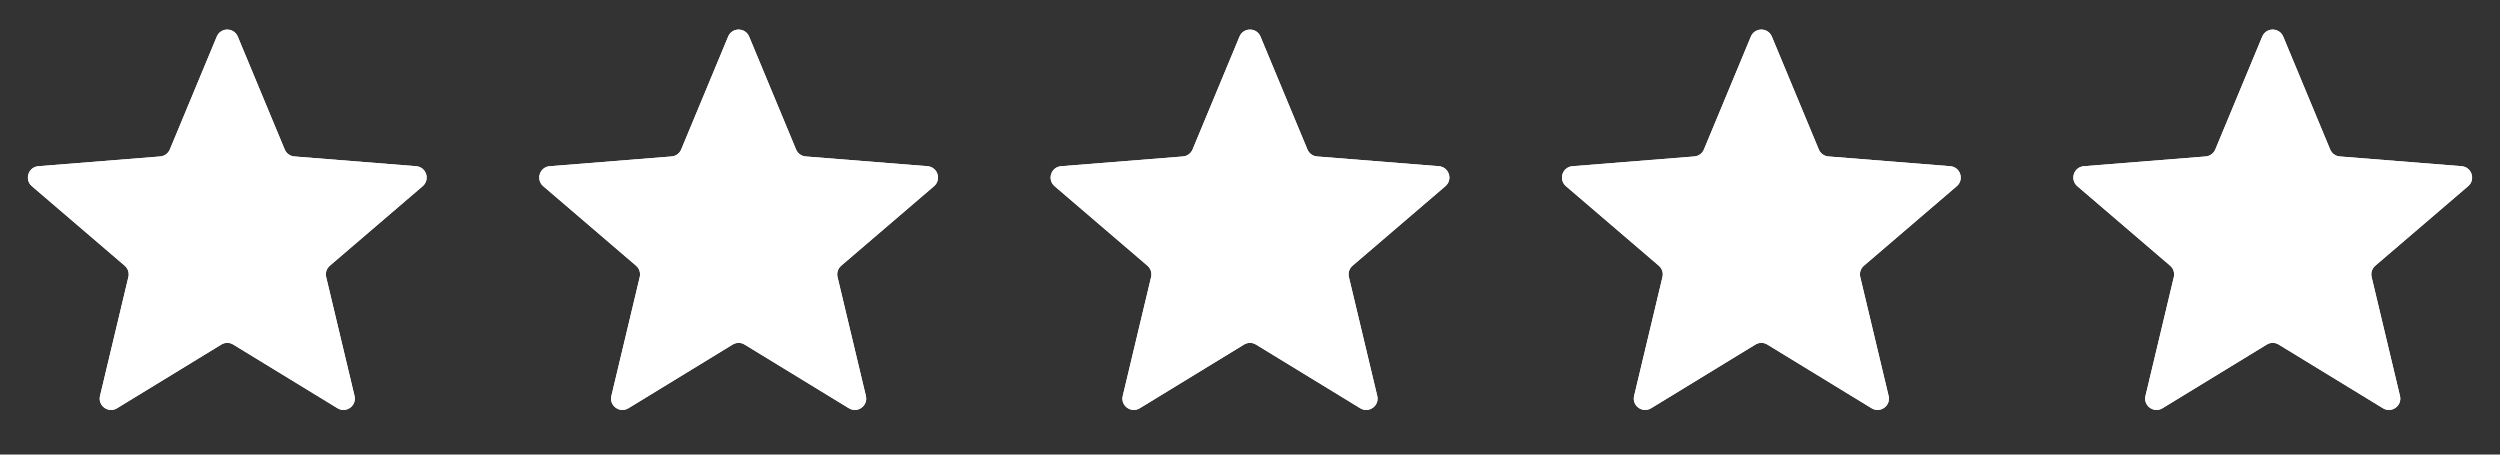
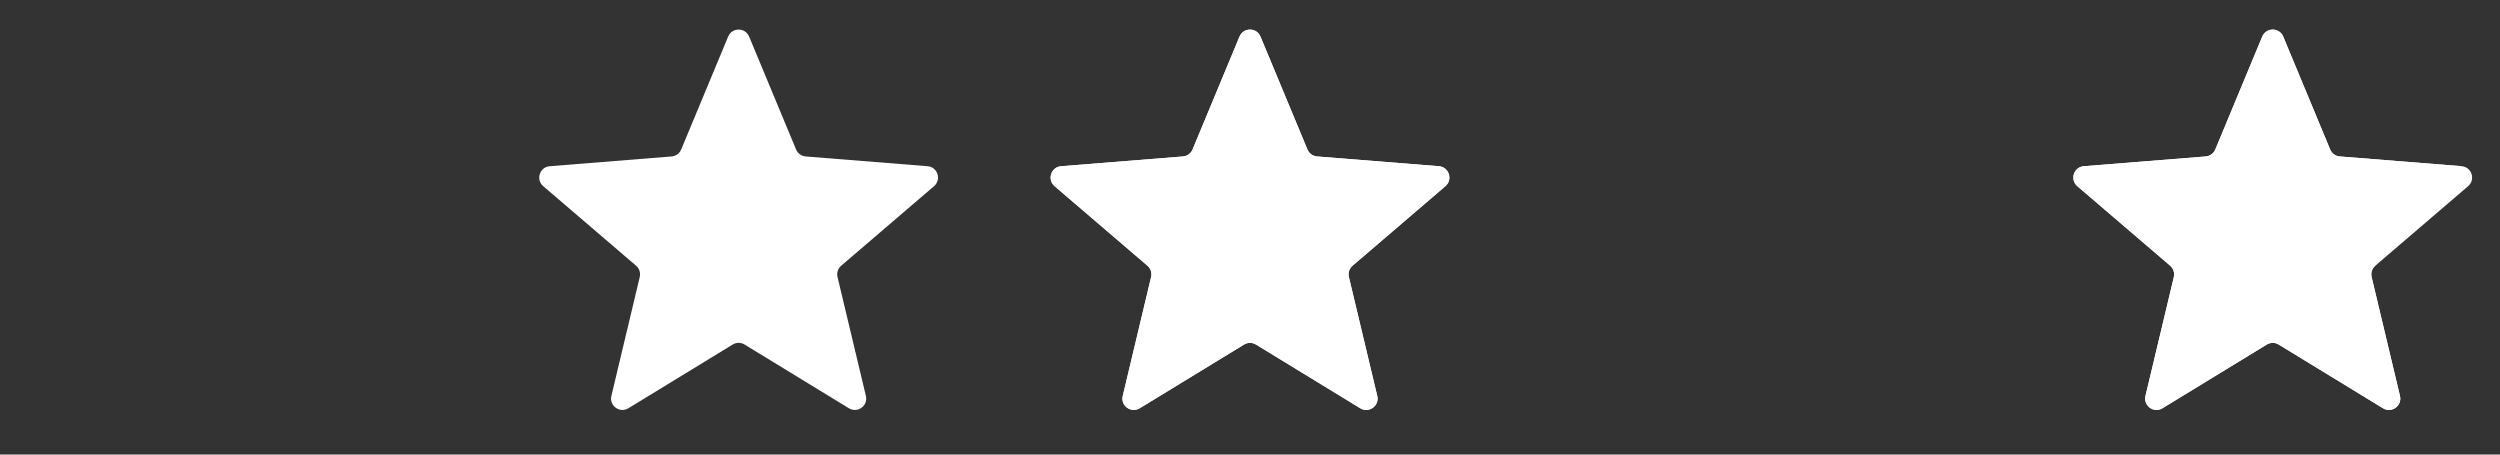
<svg xmlns="http://www.w3.org/2000/svg" width="132" height="24" viewBox="0 0 132 24" fill="none">
  <rect x="0" y="0" width="132" height="24" fill="#333333" stroke="none" />
  <g clip-path="url(#clip0_882_3817)">
-     <path d="M11.446 1.932C11.651 1.439 12.349 1.439 12.554 1.932L15.033 7.893C15.12 8.101 15.315 8.243 15.539 8.261L21.975 8.776C22.507 8.819 22.722 9.483 22.317 9.83L17.414 14.03C17.243 14.177 17.169 14.406 17.221 14.625L18.719 20.905C18.843 21.424 18.278 21.834 17.822 21.556L12.313 18.191C12.121 18.074 11.879 18.074 11.687 18.191L6.178 21.556C5.722 21.834 5.157 21.424 5.281 20.905L6.779 14.625C6.831 14.406 6.757 14.177 6.586 14.03L1.683 9.83C1.278 9.483 1.493 8.819 2.025 8.776L8.461 8.261C8.685 8.243 8.88 8.101 8.967 7.893L11.446 1.932Z" fill="#F2F4F7" />
    <g clip-path="url(#clip1_882_3817)">
      <path d="M11.446 1.932C11.651 1.439 12.349 1.439 12.554 1.932L15.033 7.893C15.12 8.101 15.315 8.243 15.539 8.261L21.975 8.776C22.507 8.819 22.722 9.483 22.317 9.83L17.414 14.03C17.243 14.177 17.169 14.406 17.221 14.625L18.719 20.905C18.843 21.424 18.278 21.834 17.822 21.556L12.313 18.191C12.121 18.074 11.879 18.074 11.687 18.191L6.178 21.556C5.722 21.834 5.157 21.424 5.281 20.905L6.779 14.625C6.831 14.406 6.757 14.177 6.586 14.03L1.683 9.83C1.278 9.483 1.493 8.819 2.025 8.776L8.461 8.261C8.685 8.243 8.88 8.101 8.967 7.893L11.446 1.932Z" fill="white" />
    </g>
  </g>
  <g clip-path="url(#clip2_882_3817)">
-     <path d="M38.446 1.932C38.651 1.439 39.349 1.439 39.554 1.932L42.033 7.893C42.12 8.101 42.315 8.243 42.539 8.261L48.975 8.776C49.507 8.819 49.722 9.483 49.317 9.83L44.414 14.03C44.243 14.177 44.169 14.406 44.221 14.625L45.719 20.905C45.843 21.424 45.278 21.834 44.822 21.556L39.313 18.191C39.121 18.074 38.879 18.074 38.687 18.191L33.178 21.556C32.722 21.834 32.157 21.424 32.281 20.905L33.779 14.625C33.831 14.406 33.757 14.177 33.586 14.03L28.683 9.83C28.278 9.483 28.493 8.819 29.025 8.776L35.461 8.261C35.685 8.243 35.88 8.101 35.967 7.893L38.446 1.932Z" fill="#F2F4F7" />
    <g clip-path="url(#clip3_882_3817)">
      <path d="M38.446 1.932C38.651 1.439 39.349 1.439 39.554 1.932L42.033 7.893C42.12 8.101 42.315 8.243 42.539 8.261L48.975 8.776C49.507 8.819 49.722 9.483 49.317 9.83L44.414 14.03C44.243 14.177 44.169 14.406 44.221 14.625L45.719 20.905C45.843 21.424 45.278 21.834 44.822 21.556L39.313 18.191C39.121 18.074 38.879 18.074 38.687 18.191L33.178 21.556C32.722 21.834 32.157 21.424 32.281 20.905L33.779 14.625C33.831 14.406 33.757 14.177 33.586 14.03L28.683 9.83C28.278 9.483 28.493 8.819 29.025 8.776L35.461 8.261C35.685 8.243 35.88 8.101 35.967 7.893L38.446 1.932Z" fill="white" />
    </g>
  </g>
  <g clip-path="url(#clip4_882_3817)">
    <path d="M65.446 1.932C65.651 1.439 66.349 1.439 66.554 1.932L69.033 7.893C69.12 8.101 69.315 8.243 69.539 8.261L75.975 8.776C76.507 8.819 76.722 9.483 76.317 9.83L71.414 14.03C71.243 14.177 71.168 14.406 71.221 14.625L72.719 20.905C72.843 21.424 72.278 21.834 71.822 21.556L66.313 18.191C66.121 18.074 65.879 18.074 65.687 18.191L60.178 21.556C59.722 21.834 59.157 21.424 59.281 20.905L60.779 14.625C60.831 14.406 60.757 14.177 60.586 14.03L55.683 9.83C55.278 9.483 55.493 8.819 56.025 8.776L62.461 8.261C62.685 8.243 62.88 8.101 62.967 7.893L65.446 1.932Z" fill="#F2F4F7" />
    <g clip-path="url(#clip5_882_3817)">
      <path d="M65.446 1.932C65.651 1.439 66.349 1.439 66.554 1.932L69.033 7.893C69.12 8.101 69.315 8.243 69.539 8.261L75.975 8.776C76.507 8.819 76.722 9.483 76.317 9.83L71.414 14.03C71.243 14.177 71.168 14.406 71.221 14.625L72.719 20.905C72.843 21.424 72.278 21.834 71.822 21.556L66.313 18.191C66.121 18.074 65.879 18.074 65.687 18.191L60.178 21.556C59.722 21.834 59.157 21.424 59.281 20.905L60.779 14.625C60.831 14.406 60.757 14.177 60.586 14.03L55.683 9.83C55.278 9.483 55.493 8.819 56.025 8.776L62.461 8.261C62.685 8.243 62.88 8.101 62.967 7.893L65.446 1.932Z" fill="white" />
    </g>
  </g>
  <g clip-path="url(#clip6_882_3817)">
    <path d="M92.446 1.932C92.651 1.439 93.349 1.439 93.554 1.932L96.033 7.893C96.12 8.101 96.315 8.243 96.539 8.261L102.975 8.776C103.507 8.819 103.722 9.483 103.317 9.83L98.414 14.03C98.243 14.177 98.168 14.406 98.221 14.625L99.719 20.905C99.843 21.424 99.278 21.834 98.822 21.556L93.313 18.191C93.121 18.074 92.879 18.074 92.687 18.191L87.178 21.556C86.722 21.834 86.157 21.424 86.281 20.905L87.779 14.625C87.832 14.406 87.757 14.177 87.586 14.03L82.683 9.83C82.278 9.483 82.493 8.819 83.025 8.776L89.461 8.261C89.685 8.243 89.88 8.101 89.967 7.893L92.446 1.932Z" fill="#F2F4F7" />
    <g clip-path="url(#clip7_882_3817)">
      <path d="M92.446 1.932C92.651 1.439 93.349 1.439 93.554 1.932L96.033 7.893C96.12 8.101 96.315 8.243 96.539 8.261L102.975 8.776C103.507 8.819 103.722 9.483 103.317 9.83L98.414 14.03C98.243 14.177 98.168 14.406 98.221 14.625L99.719 20.905C99.843 21.424 99.278 21.834 98.822 21.556L93.313 18.191C93.121 18.074 92.879 18.074 92.687 18.191L87.178 21.556C86.722 21.834 86.157 21.424 86.281 20.905L87.779 14.625C87.832 14.406 87.757 14.177 87.586 14.03L82.683 9.83C82.278 9.483 82.493 8.819 83.025 8.776L89.461 8.261C89.685 8.243 89.88 8.101 89.967 7.893L92.446 1.932Z" fill="white" />
    </g>
  </g>
  <g clip-path="url(#clip8_882_3817)">
-     <path d="M119.446 1.932C119.651 1.439 120.349 1.439 120.554 1.932L123.033 7.893C123.12 8.101 123.315 8.243 123.539 8.261L129.975 8.776C130.507 8.819 130.722 9.483 130.317 9.83L125.414 14.03C125.243 14.177 125.169 14.406 125.221 14.625L126.719 20.905C126.843 21.424 126.278 21.834 125.822 21.556L120.313 18.191C120.121 18.074 119.879 18.074 119.687 18.191L114.178 21.556C113.722 21.834 113.157 21.424 113.281 20.905L114.779 14.625C114.831 14.406 114.757 14.177 114.586 14.03L109.683 9.83C109.278 9.483 109.493 8.819 110.025 8.776L116.461 8.261C116.685 8.243 116.88 8.101 116.967 7.893L119.446 1.932Z" fill="#F2F4F7" />
+     <path d="M119.446 1.932C119.651 1.439 120.349 1.439 120.554 1.932L123.033 7.893C123.12 8.101 123.315 8.243 123.539 8.261L129.975 8.776L125.414 14.03C125.243 14.177 125.169 14.406 125.221 14.625L126.719 20.905C126.843 21.424 126.278 21.834 125.822 21.556L120.313 18.191C120.121 18.074 119.879 18.074 119.687 18.191L114.178 21.556C113.722 21.834 113.157 21.424 113.281 20.905L114.779 14.625C114.831 14.406 114.757 14.177 114.586 14.03L109.683 9.83C109.278 9.483 109.493 8.819 110.025 8.776L116.461 8.261C116.685 8.243 116.88 8.101 116.967 7.893L119.446 1.932Z" fill="#F2F4F7" />
    <g clip-path="url(#clip9_882_3817)">
      <path d="M119.446 1.932C119.651 1.439 120.349 1.439 120.554 1.932L123.033 7.893C123.12 8.101 123.315 8.243 123.539 8.261L129.975 8.776C130.507 8.819 130.722 9.483 130.317 9.83L125.414 14.03C125.243 14.177 125.169 14.406 125.221 14.625L126.719 20.905C126.843 21.424 126.278 21.834 125.822 21.556L120.313 18.191C120.121 18.074 119.879 18.074 119.687 18.191L114.178 21.556C113.722 21.834 113.157 21.424 113.281 20.905L114.779 14.625C114.831 14.406 114.757 14.177 114.586 14.03L109.683 9.83C109.278 9.483 109.493 8.819 110.025 8.776L116.461 8.261C116.685 8.243 116.88 8.101 116.967 7.893L119.446 1.932Z" fill="white" />
    </g>
  </g>
  <defs>
    <clipPath id="clip0_882_3817">
      <rect width="24" height="24" fill="white" />
    </clipPath>
    <clipPath id="clip1_882_3817">
-       <rect width="24" height="24" fill="white" />
-     </clipPath>
+       </clipPath>
    <clipPath id="clip2_882_3817">
      <rect width="24" height="24" fill="white" transform="translate(27)" />
    </clipPath>
    <clipPath id="clip3_882_3817">
      <rect width="24" height="24" fill="white" transform="translate(27)" />
    </clipPath>
    <clipPath id="clip4_882_3817">
      <rect width="24" height="24" fill="white" transform="translate(54)" />
    </clipPath>
    <clipPath id="clip5_882_3817">
      <rect width="24" height="24" fill="white" transform="translate(54)" />
    </clipPath>
    <clipPath id="clip6_882_3817">
-       <rect width="24" height="24" fill="white" transform="translate(81)" />
-     </clipPath>
+       </clipPath>
    <clipPath id="clip7_882_3817">
-       <rect width="24" height="24" fill="white" transform="translate(81)" />
-     </clipPath>
+       </clipPath>
    <clipPath id="clip8_882_3817">
      <rect width="24" height="24" fill="white" transform="translate(108)" />
    </clipPath>
    <clipPath id="clip9_882_3817">
      <rect width="24" height="24" fill="white" transform="translate(108)" />
    </clipPath>
  </defs>
</svg>